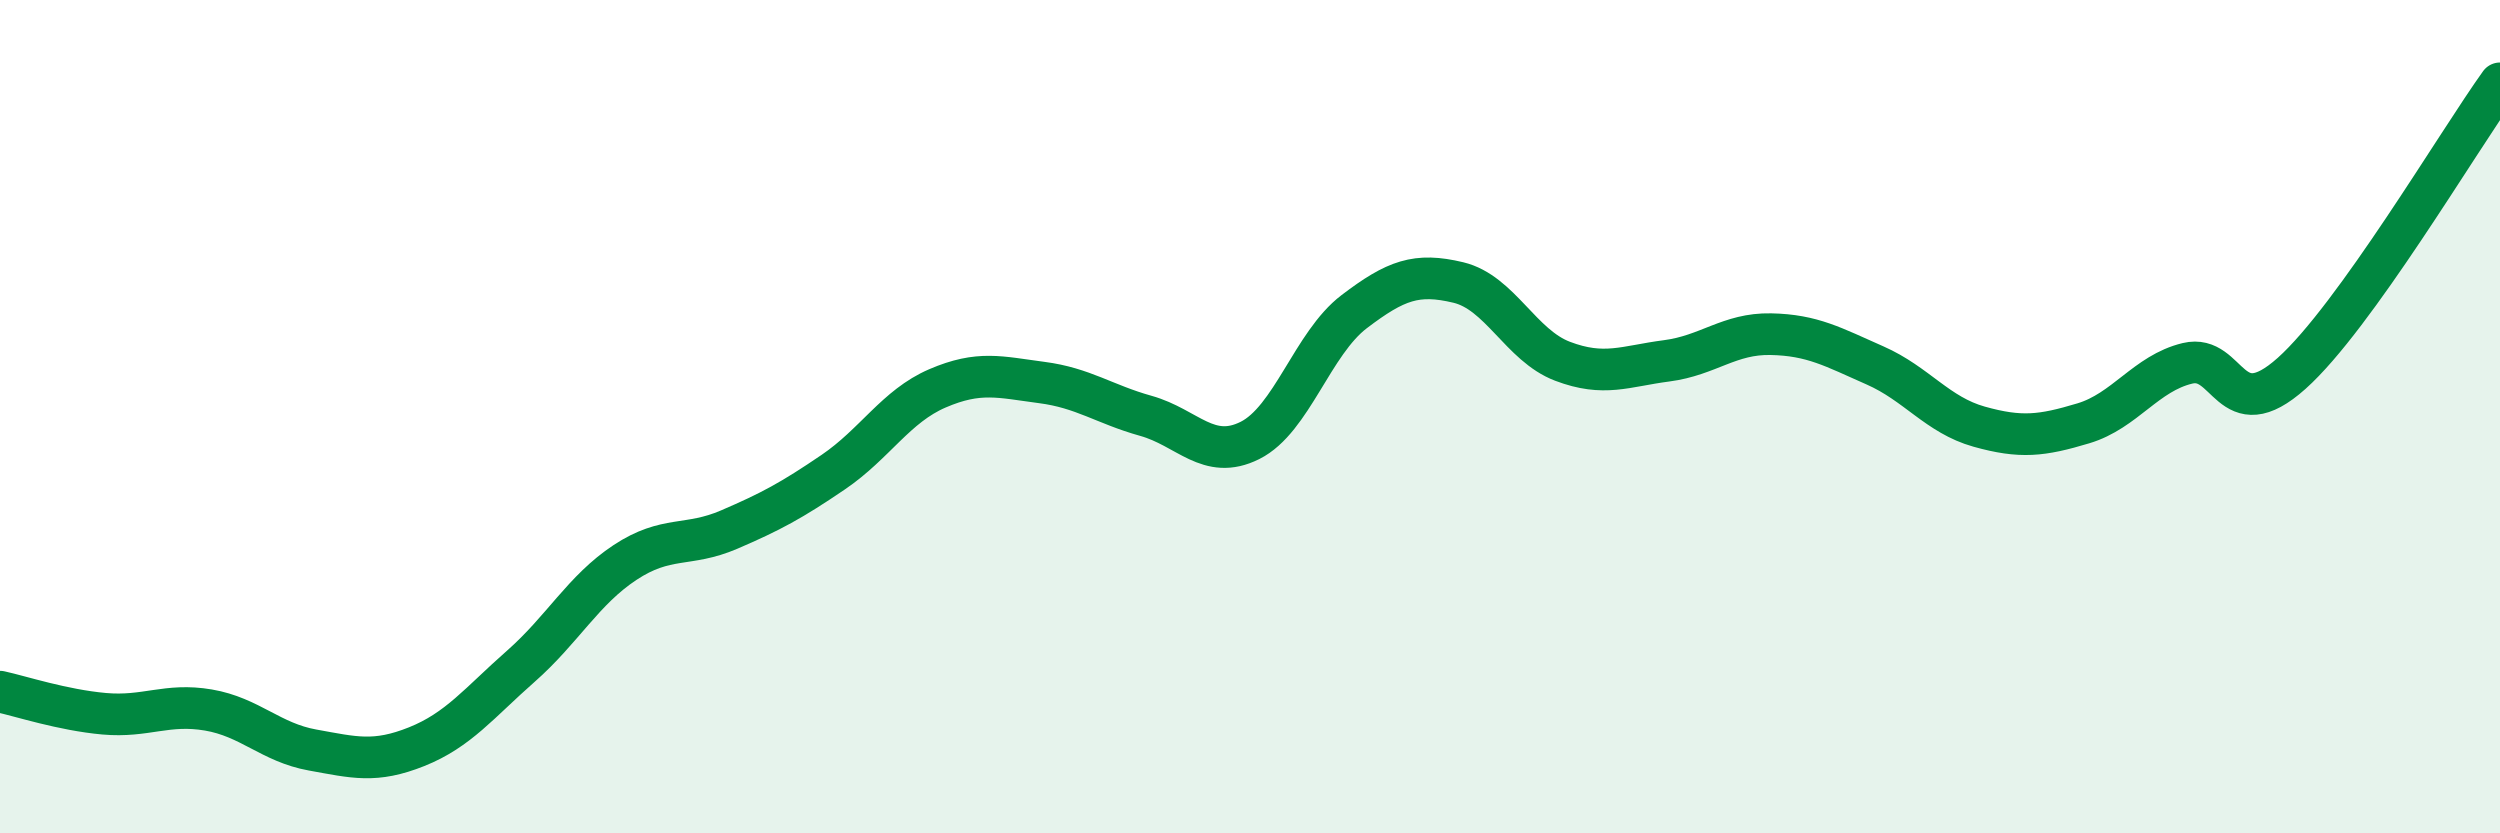
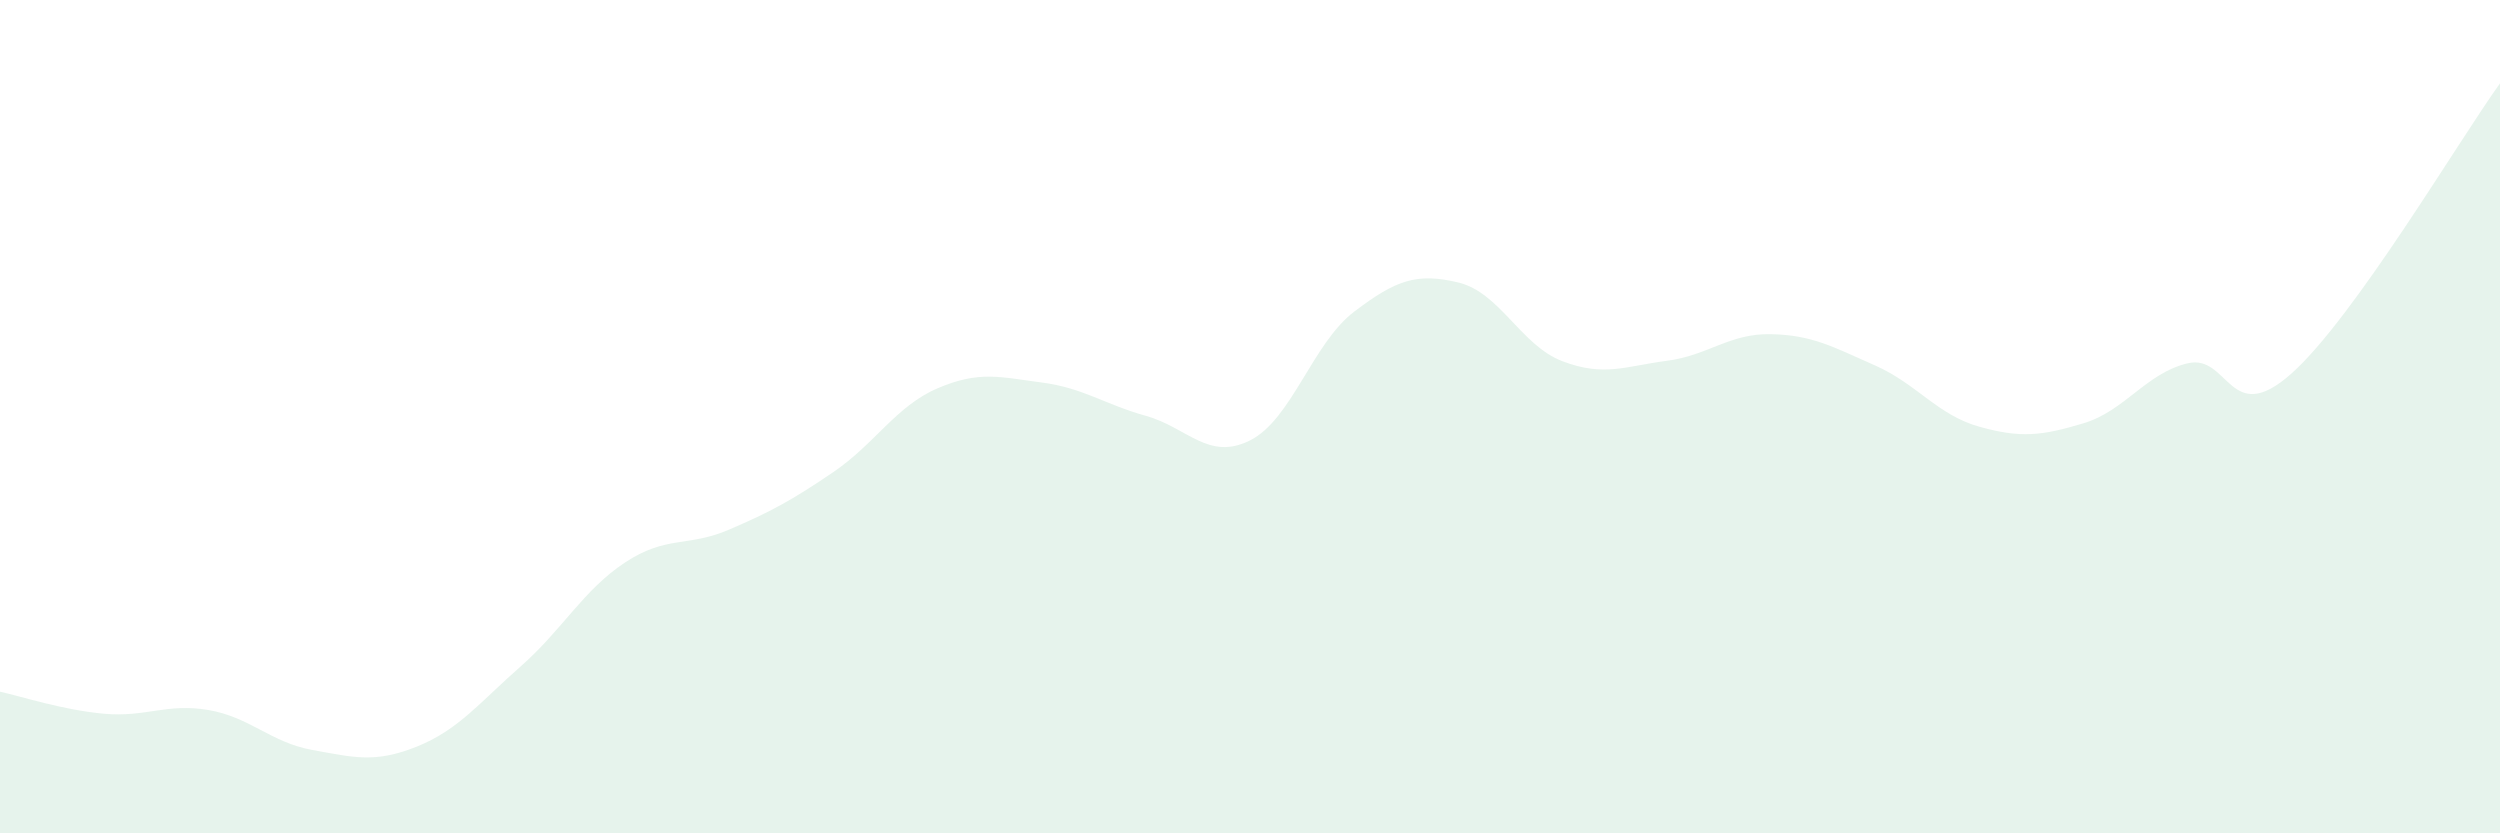
<svg xmlns="http://www.w3.org/2000/svg" width="60" height="20" viewBox="0 0 60 20">
  <path d="M 0,16.6 C 0.5,16.71 1.5,17.04 2.5,17.13 C 3.5,17.22 4,16.87 5,17.04 C 6,17.21 6.5,17.82 7.5,18 C 8.5,18.18 9,18.32 10,17.92 C 11,17.52 11.5,16.87 12.5,15.99 C 13.5,15.11 14,14.16 15,13.5 C 16,12.84 16.5,13.14 17.5,12.71 C 18.5,12.28 19,12.01 20,11.33 C 21,10.65 21.5,9.75 22.5,9.32 C 23.5,8.89 24,9.05 25,9.18 C 26,9.31 26.5,9.7 27.5,9.98 C 28.5,10.26 29,11.07 30,10.57 C 31,10.07 31.5,8.24 32.5,7.48 C 33.5,6.72 34,6.54 35,6.78 C 36,7.02 36.5,8.29 37.5,8.67 C 38.5,9.05 39,8.79 40,8.66 C 41,8.53 41.5,8 42.5,8.02 C 43.5,8.04 44,8.33 45,8.77 C 46,9.21 46.5,9.96 47.5,10.24 C 48.5,10.52 49,10.46 50,10.16 C 51,9.86 51.5,8.96 52.5,8.72 C 53.5,8.48 53.5,10.3 55,8.96 C 56.5,7.62 59,3.39 60,2L60 20L0 20Z" fill="#008740" opacity="0.1" stroke-linecap="round" stroke-linejoin="round" />
-   <path d="M 0,16.6 C 0.5,16.71 1.5,17.04 2.5,17.13 C 3.5,17.22 4,16.87 5,17.04 C 6,17.21 6.5,17.82 7.5,18 C 8.5,18.18 9,18.32 10,17.92 C 11,17.52 11.5,16.87 12.5,15.99 C 13.5,15.11 14,14.16 15,13.5 C 16,12.84 16.5,13.14 17.5,12.71 C 18.5,12.28 19,12.01 20,11.33 C 21,10.65 21.5,9.75 22.5,9.32 C 23.5,8.89 24,9.05 25,9.18 C 26,9.31 26.5,9.7 27.5,9.98 C 28.5,10.26 29,11.07 30,10.57 C 31,10.07 31.5,8.24 32.5,7.48 C 33.5,6.72 34,6.54 35,6.78 C 36,7.02 36.5,8.29 37.5,8.67 C 38.5,9.05 39,8.79 40,8.66 C 41,8.53 41.5,8 42.5,8.02 C 43.5,8.04 44,8.33 45,8.77 C 46,9.21 46.5,9.96 47.5,10.24 C 48.5,10.52 49,10.46 50,10.16 C 51,9.86 51.5,8.96 52.5,8.72 C 53.5,8.48 53.5,10.3 55,8.96 C 56.5,7.62 59,3.39 60,2" stroke="#008740" stroke-width="1" fill="none" stroke-linecap="round" stroke-linejoin="round" />
</svg>